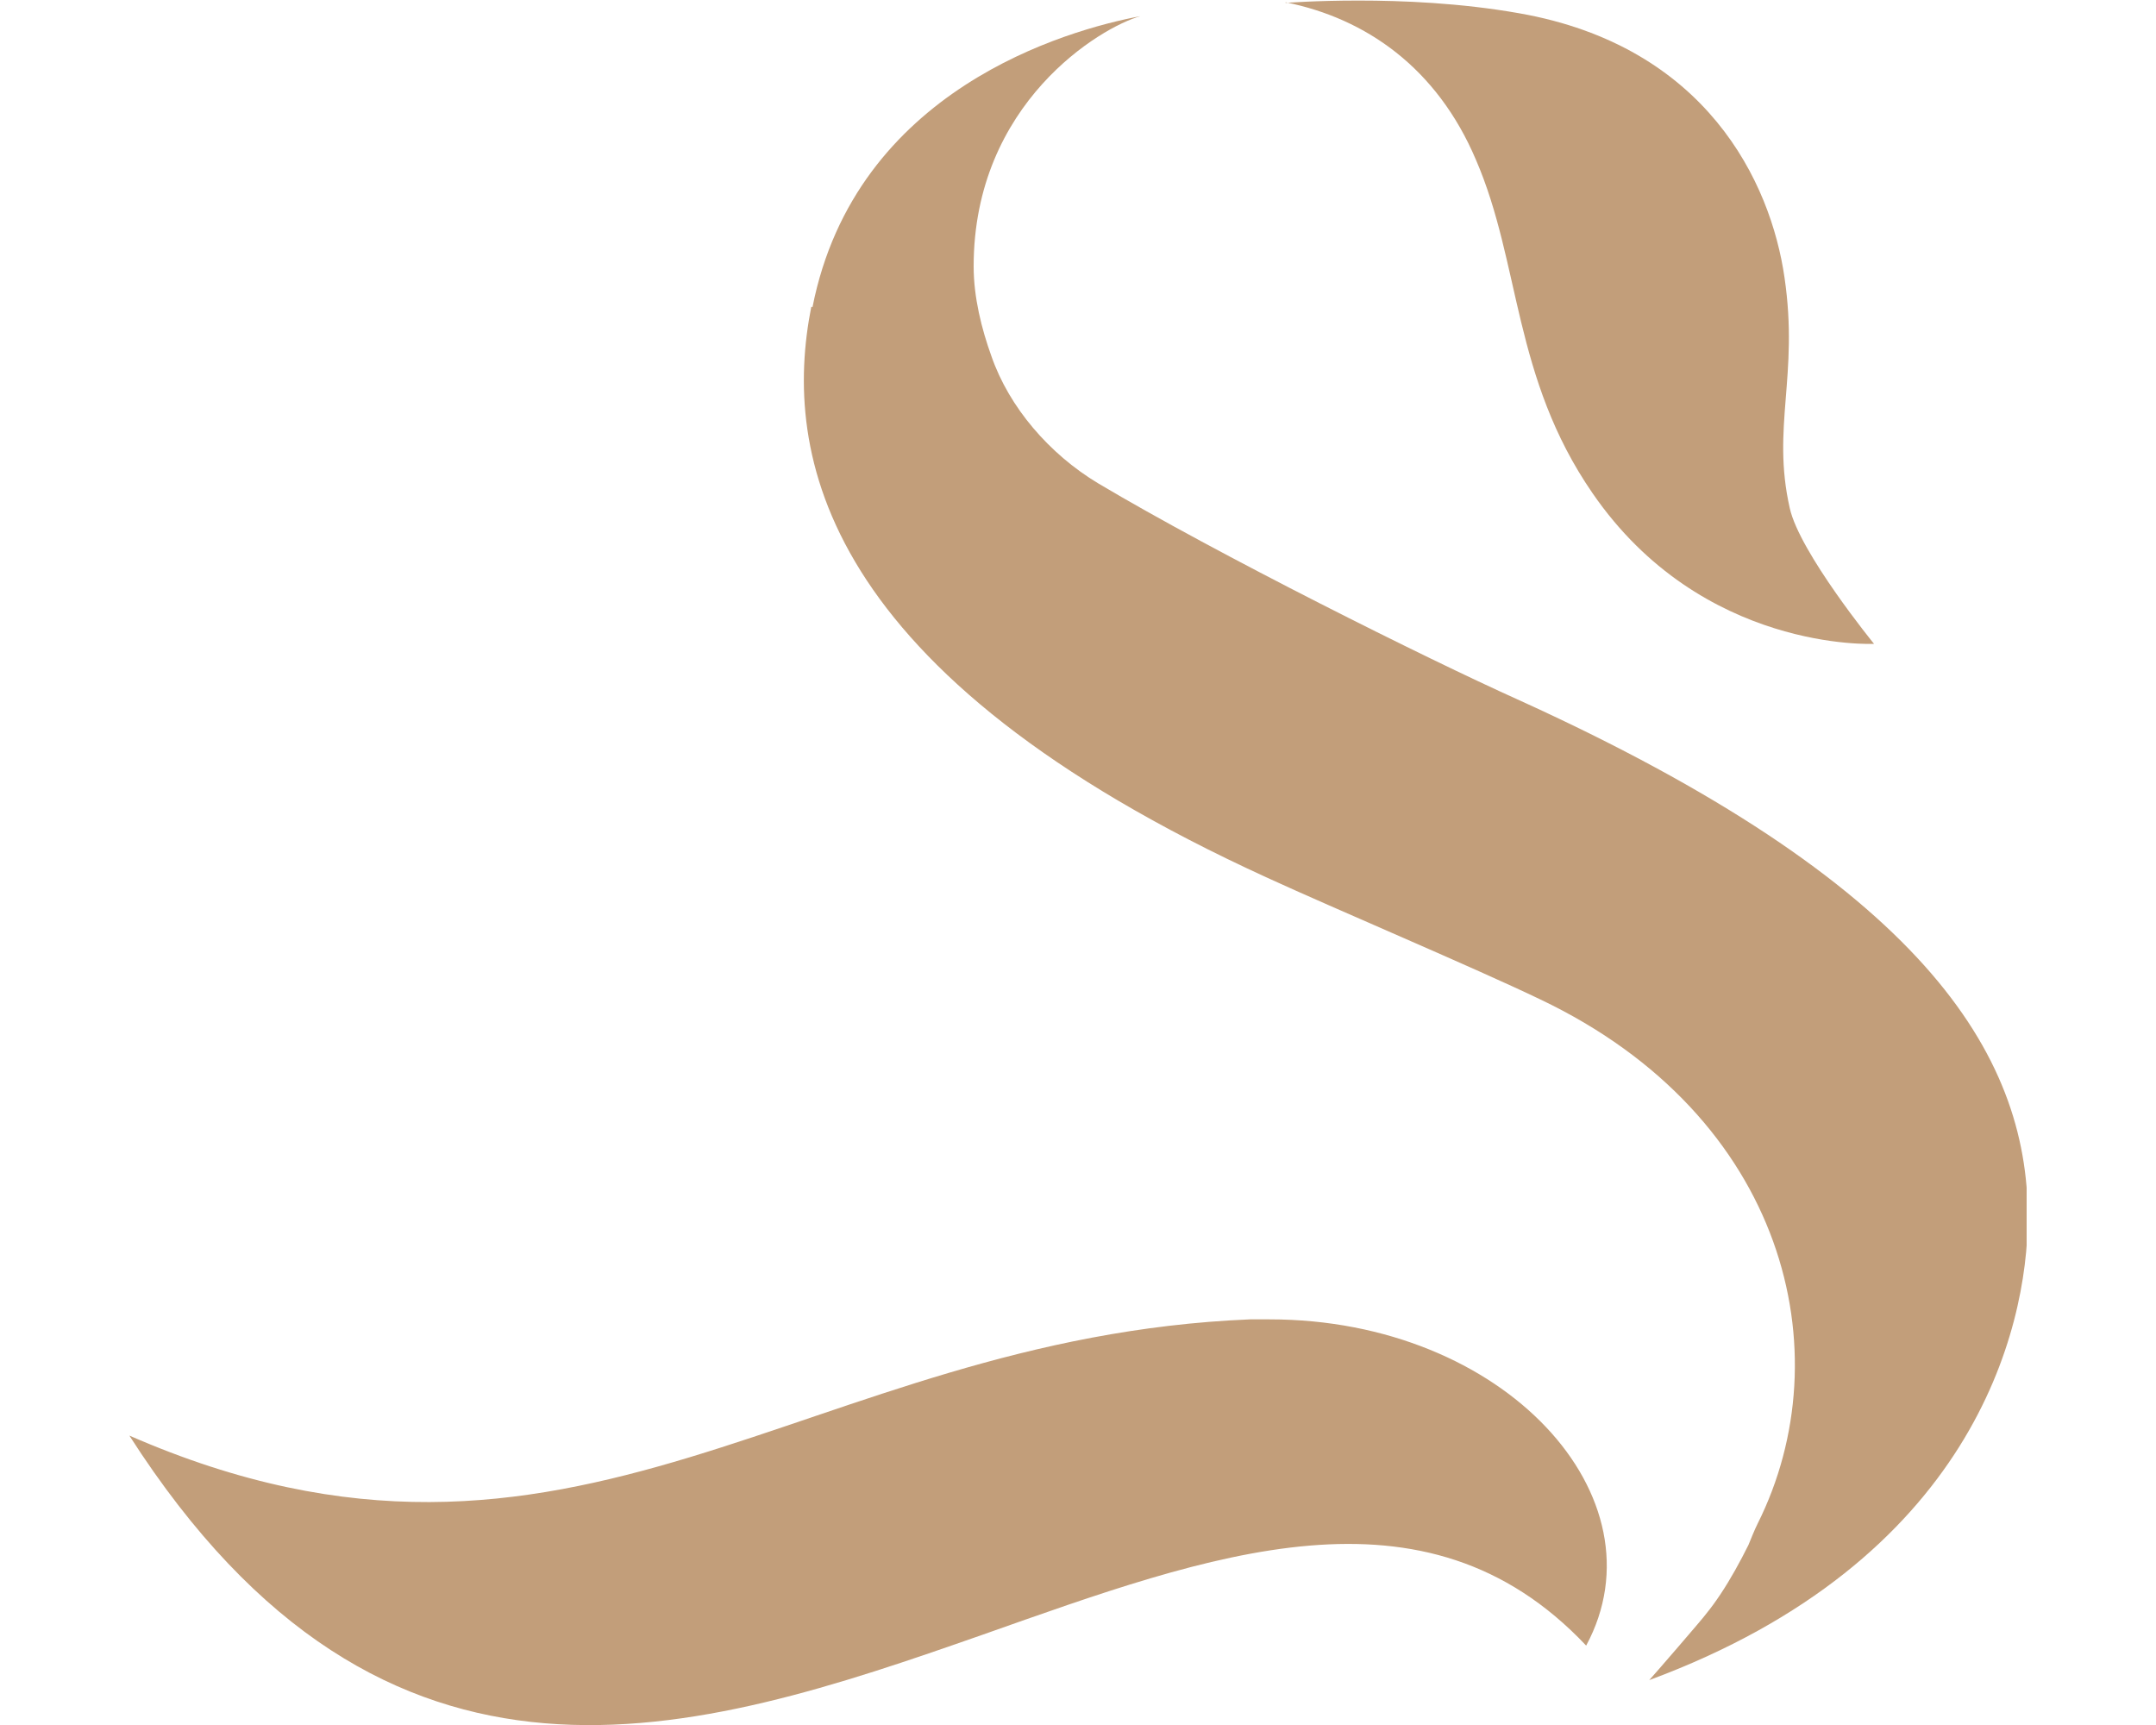
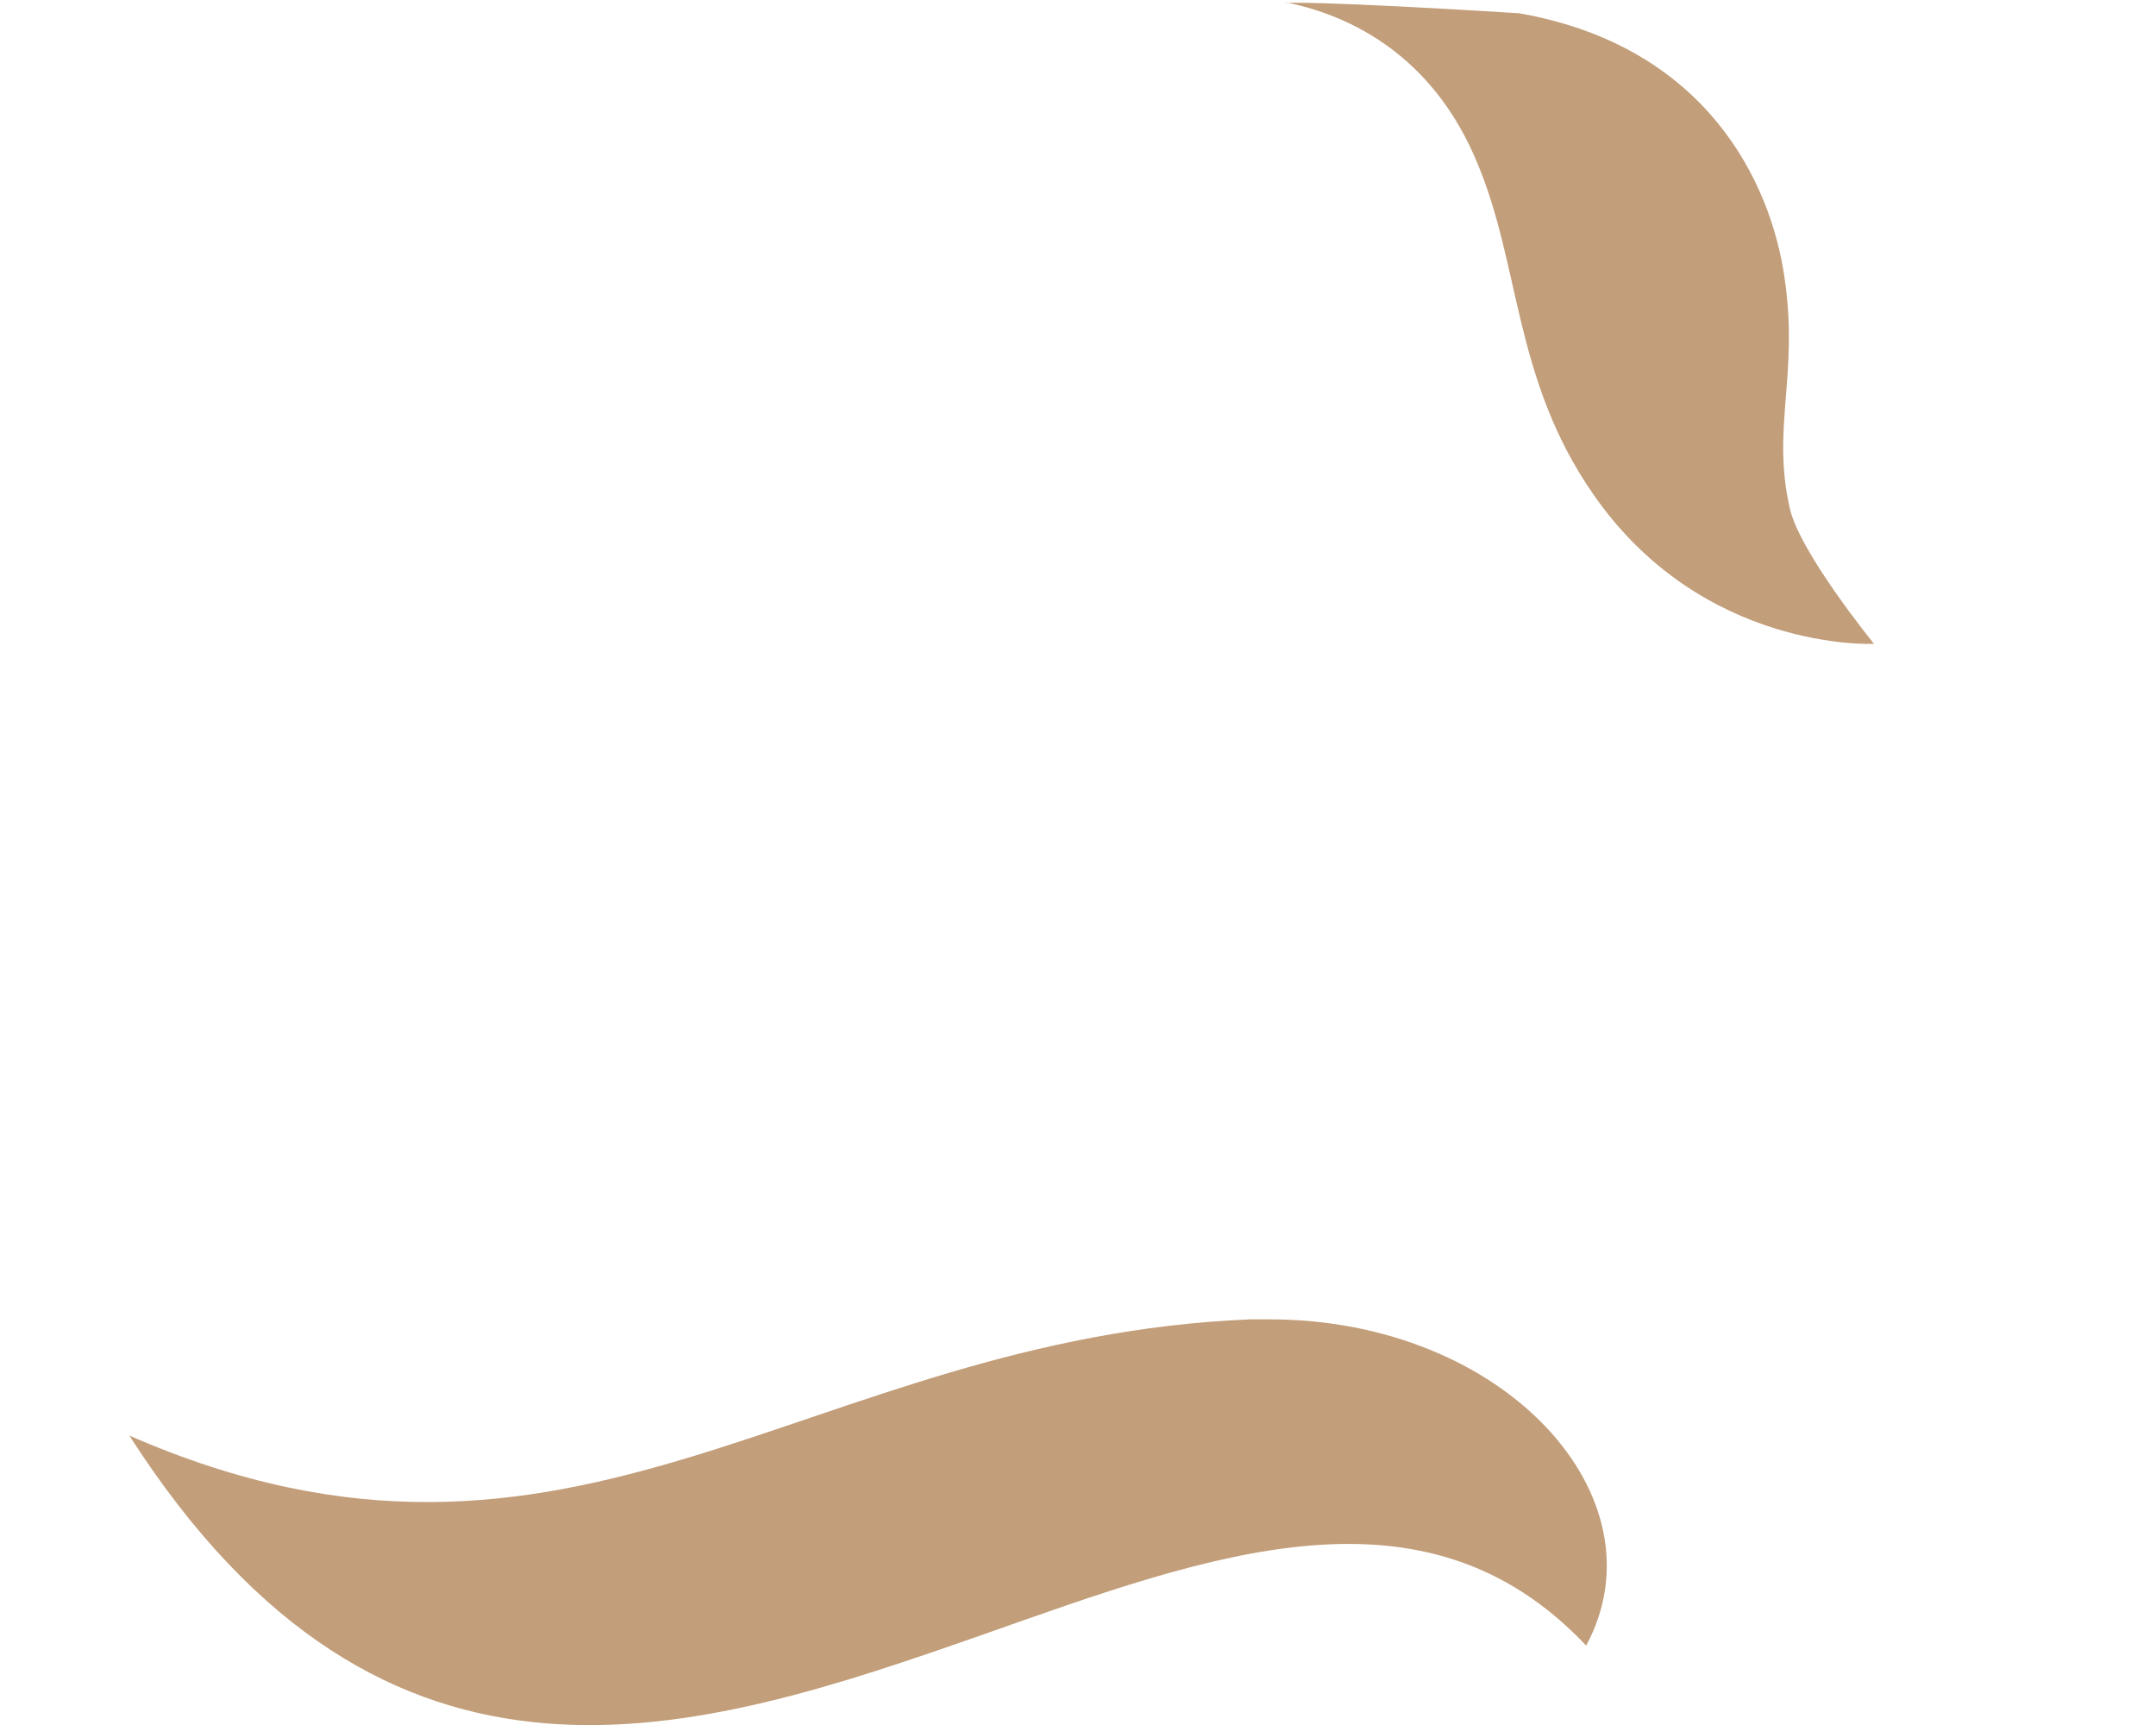
<svg xmlns="http://www.w3.org/2000/svg" width="50" height="40" viewBox="0 0 50 40" fill="none">
  <g clip-path="url(#clip0_2447_9245)">
    <path d="M28.99 30.594C18.655 31.021 13.322 37.799 3 33.289C8.959 42.588 16.128 40.24 22.792 37.905C28.086 36.037 33.034 34.183 36.785 38.159C38.634 34.73 34.896 30.594 29.443 30.594C29.296 30.594 29.137 30.594 28.99 30.594Z" fill="#C29E7A" />
-     <path d="M18.815 7.111C18.137 10.54 19.028 15.624 29.403 20.36C30.973 21.081 34.165 22.428 35.721 23.175C41.414 25.884 42.744 31.367 40.762 35.33C40.682 35.49 40.616 35.664 40.549 35.824C40.35 36.224 40.137 36.611 39.898 36.971C39.791 37.131 39.685 37.278 39.565 37.425C39.525 37.492 38.301 38.906 38.248 38.959C45.71 36.197 47.027 30.874 47.027 28.219C47.027 24.416 44.566 20.467 35.176 16.211C33.127 15.29 28.246 12.862 25.466 11.207C24.335 10.527 23.404 9.446 22.992 8.259C22.766 7.632 22.58 6.898 22.58 6.177C22.58 2.388 25.532 0.627 26.45 0.374C24.748 0.694 19.84 2.068 18.842 7.125" fill="#C29E7A" />
-     <path d="M29.814 0.053C31.677 0.427 33.326 1.574 34.23 3.709C35.268 6.111 35.082 8.752 36.931 11.434C39.471 15.13 43.461 14.93 43.461 14.93C43.461 14.93 41.732 12.808 41.506 11.781C41.081 9.9 41.719 8.726 41.386 6.444C41.067 4.216 39.564 1.067 35.228 0.307C33.871 0.067 32.515 0.013 31.504 0.013C30.493 0.013 29.814 0.067 29.814 0.067" fill="#C29E7A" />
+     <path d="M29.814 0.053C31.677 0.427 33.326 1.574 34.23 3.709C35.268 6.111 35.082 8.752 36.931 11.434C39.471 15.13 43.461 14.93 43.461 14.93C43.461 14.93 41.732 12.808 41.506 11.781C41.081 9.9 41.719 8.726 41.386 6.444C41.067 4.216 39.564 1.067 35.228 0.307C30.493 0.013 29.814 0.067 29.814 0.067" fill="#C29E7A" />
  </g>
  <defs>
    <clipPath id="clip0_2447_9245">
      <rect width="44" height="40" fill="white" transform="translate(3)" />
    </clipPath>
  </defs>
</svg>